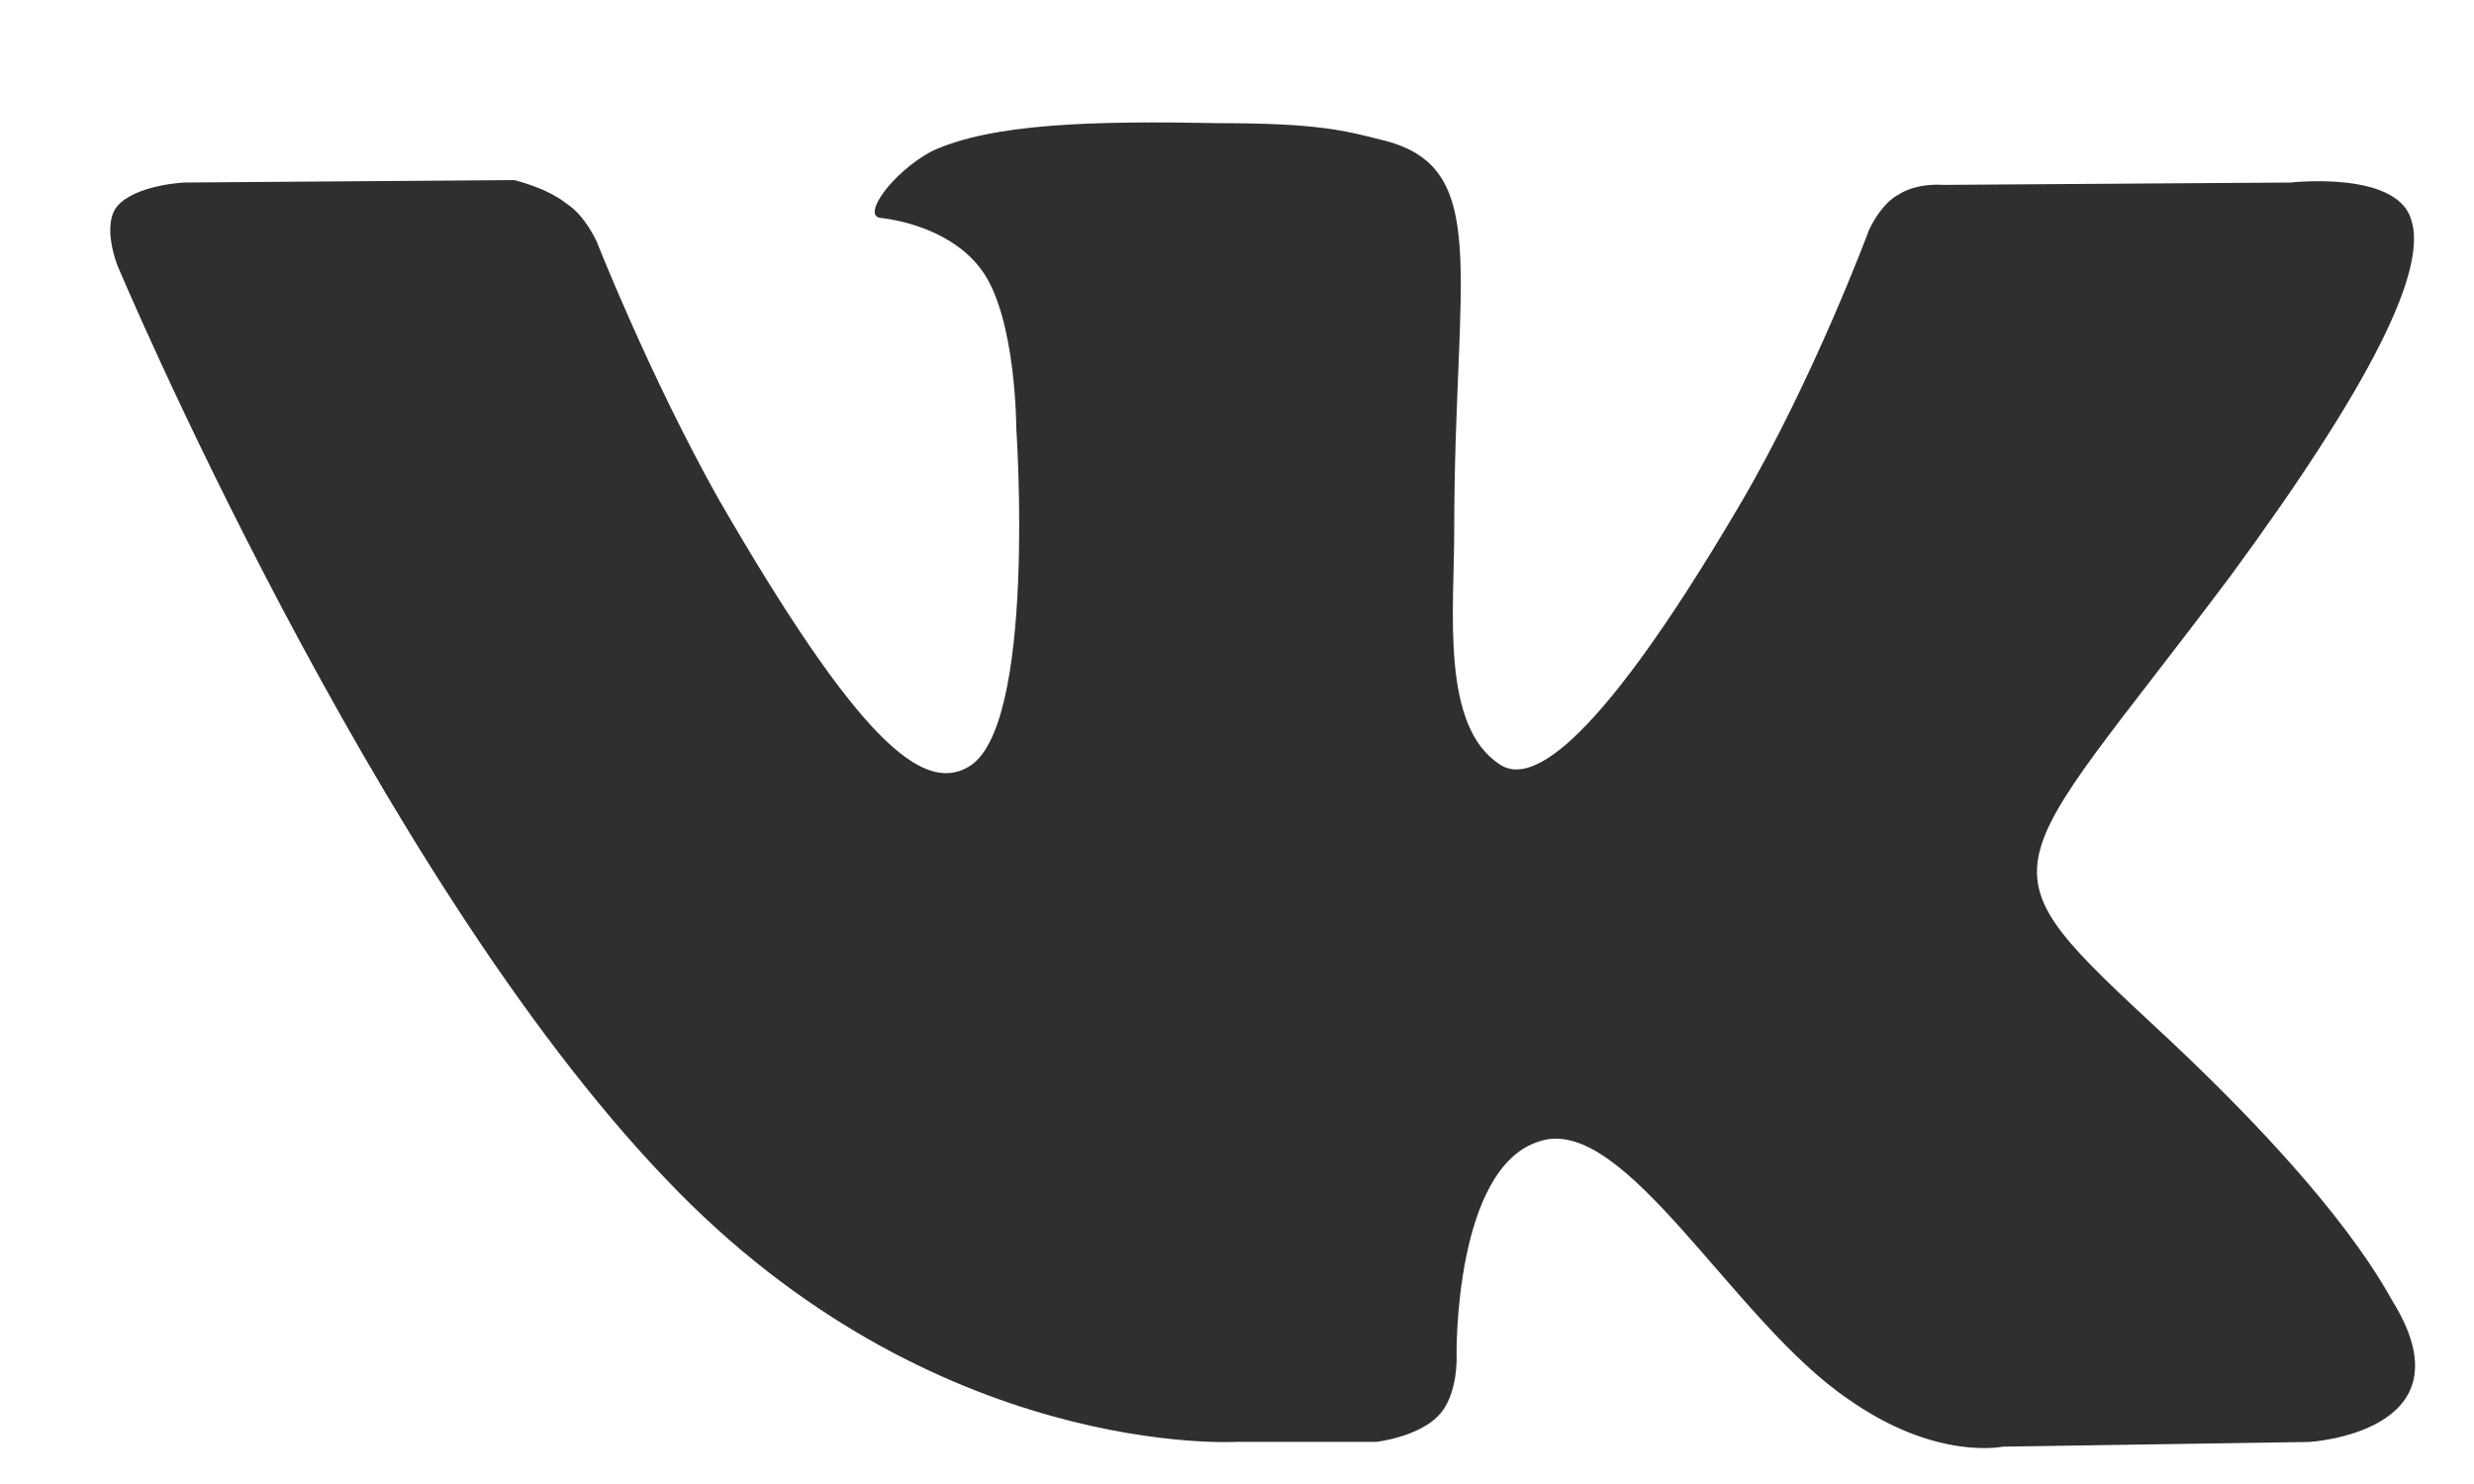
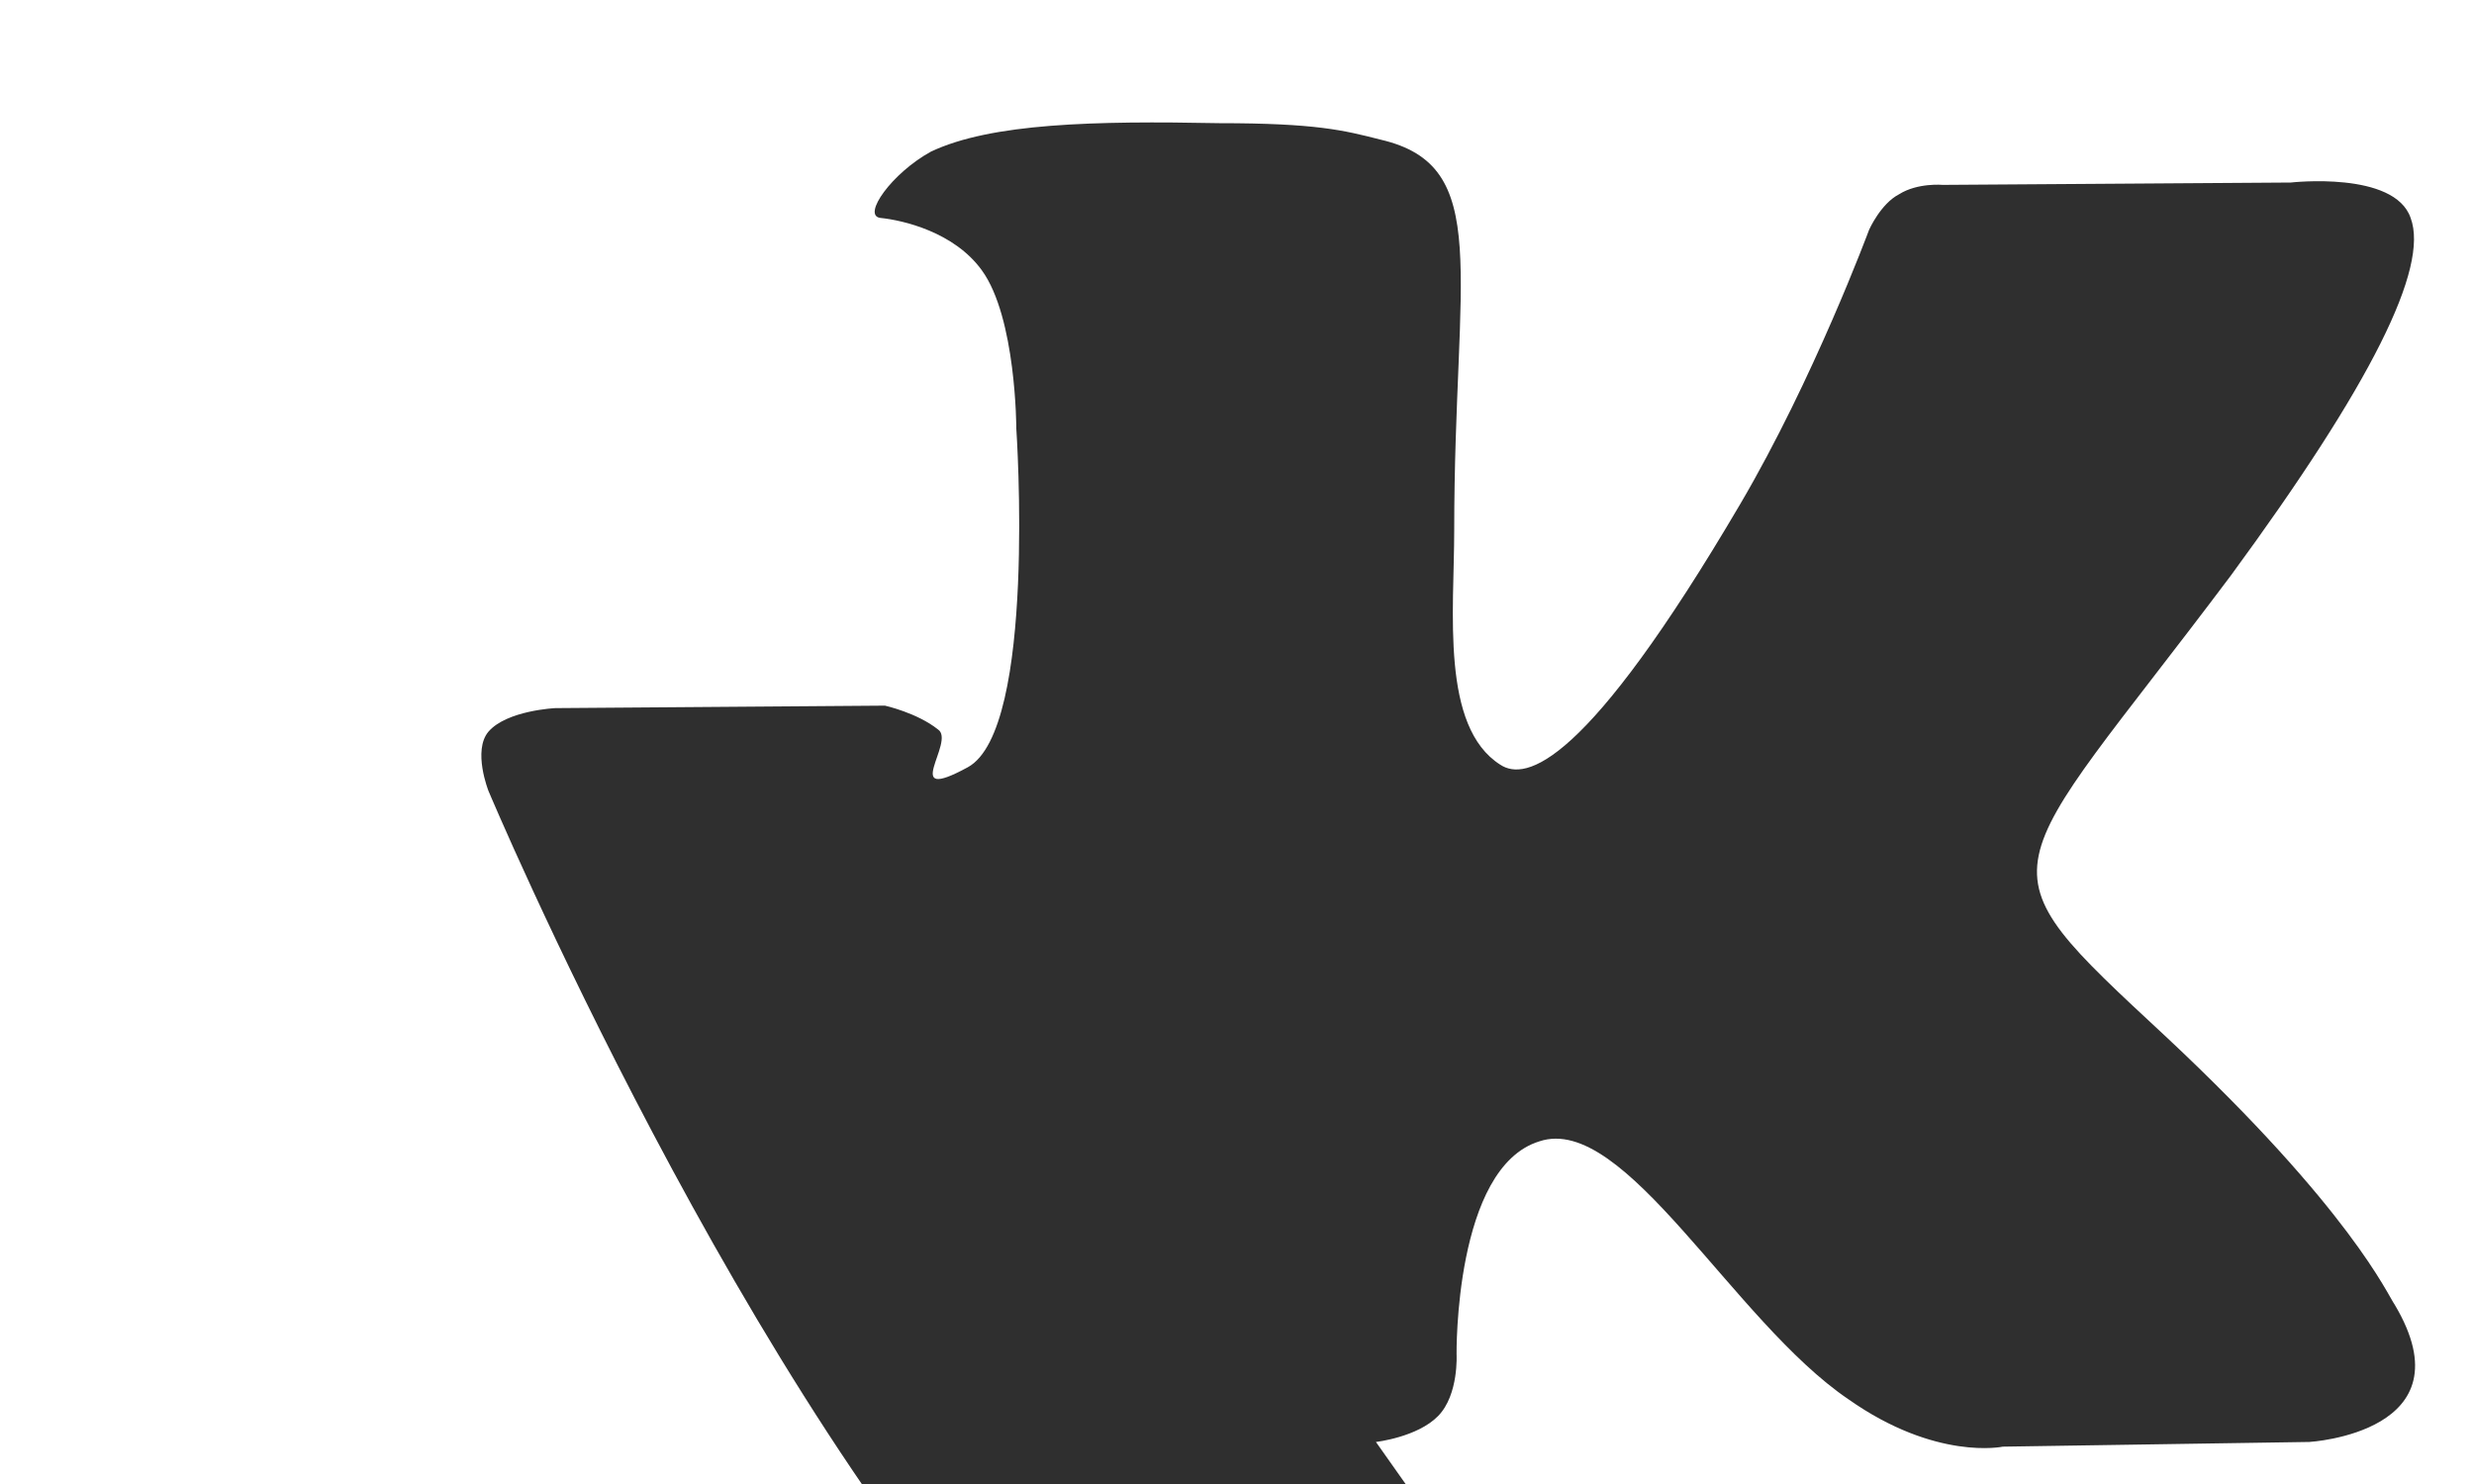
<svg xmlns="http://www.w3.org/2000/svg" width="20" height="12" fill="none">
-   <path fill-rule="evenodd" clip-rule="evenodd" d="M11.123 11.66s.335-.038.503-.21c.168-.172.149-.5.149-.5s-.019-1.51.67-1.721c.69-.23 1.566 1.455 2.498 2.086.708.499 1.248.383 1.248.383l2.478-.038s1.305-.076.69-1.11c-.056-.077-.354-.766-1.846-2.164-1.565-1.455-1.36-1.224.522-3.733 1.137-1.55 1.602-2.488 1.453-2.89-.13-.383-.969-.287-.969-.287l-2.813.019s-.204-.019-.354.076c-.149.077-.242.287-.242.287s-.447 1.206-1.043 2.22c-1.249 2.125-1.733 2.24-1.938 2.106-.485-.307-.373-1.245-.373-1.895 0-2.087.317-2.949-.596-3.16-.298-.076-.522-.133-1.304-.133-1.007-.02-1.845 0-2.33.23-.316.173-.559.516-.41.536.187.019.597.115.82.422.28.383.28 1.283.28 1.283s.167 2.432-.392 2.737c-.372.211-.894-.23-2.012-2.163-.559-.995-.988-2.087-.988-2.087s-.093-.21-.242-.306c-.168-.134-.428-.192-.428-.192l-2.665.02s-.391.018-.54.19c-.13.153 0 .48 0 .48s2.068 4.92 4.434 7.388c2.163 2.279 4.622 2.125 4.622 2.125h1.118v.001z" fill="#2F2F2F" />
+   <path fill-rule="evenodd" clip-rule="evenodd" d="M11.123 11.66s.335-.038.503-.21c.168-.172.149-.5.149-.5s-.019-1.51.67-1.721c.69-.23 1.566 1.455 2.498 2.086.708.499 1.248.383 1.248.383l2.478-.038s1.305-.076.69-1.11c-.056-.077-.354-.766-1.846-2.164-1.565-1.455-1.36-1.224.522-3.733 1.137-1.55 1.602-2.488 1.453-2.89-.13-.383-.969-.287-.969-.287l-2.813.019s-.204-.019-.354.076c-.149.077-.242.287-.242.287s-.447 1.206-1.043 2.22c-1.249 2.125-1.733 2.24-1.938 2.106-.485-.307-.373-1.245-.373-1.895 0-2.087.317-2.949-.596-3.16-.298-.076-.522-.133-1.304-.133-1.007-.02-1.845 0-2.33.23-.316.173-.559.516-.41.536.187.019.597.115.82.422.28.383.28 1.283.28 1.283s.167 2.432-.392 2.737s-.093-.21-.242-.306c-.168-.134-.428-.192-.428-.192l-2.665.02s-.391.018-.54.19c-.13.153 0 .48 0 .48s2.068 4.92 4.434 7.388c2.163 2.279 4.622 2.125 4.622 2.125h1.118v.001z" fill="#2F2F2F" />
</svg>